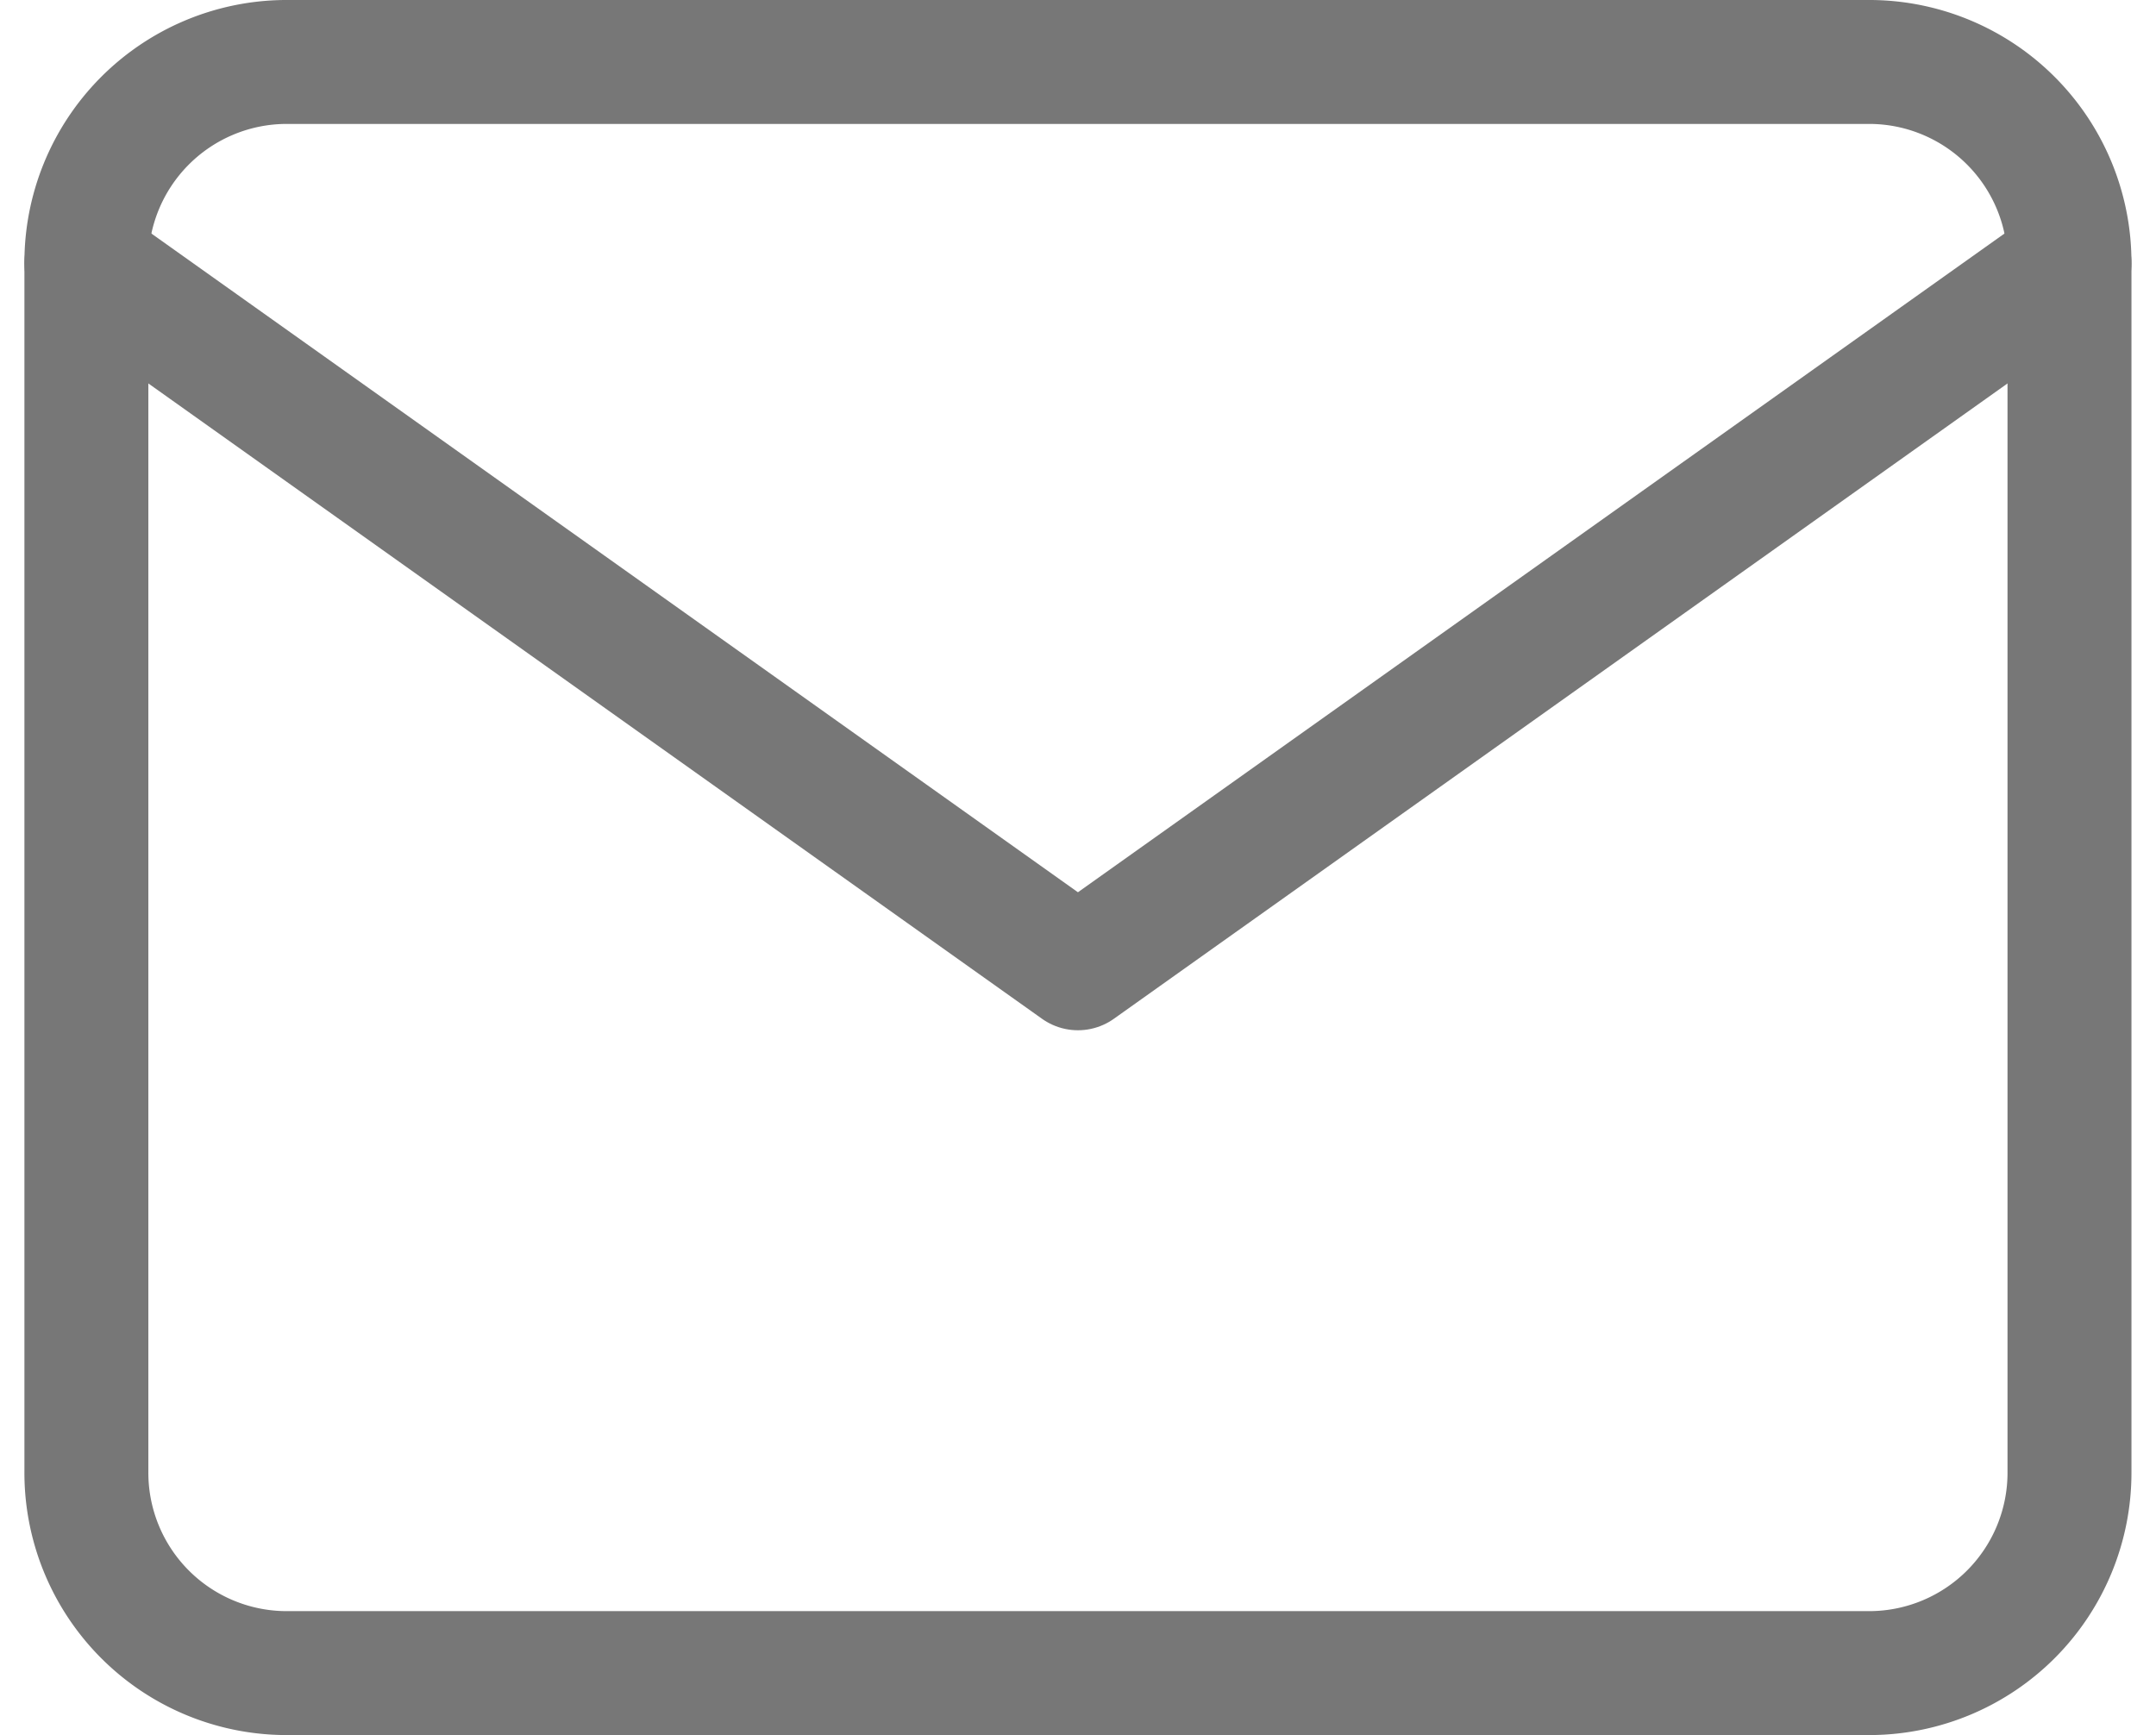
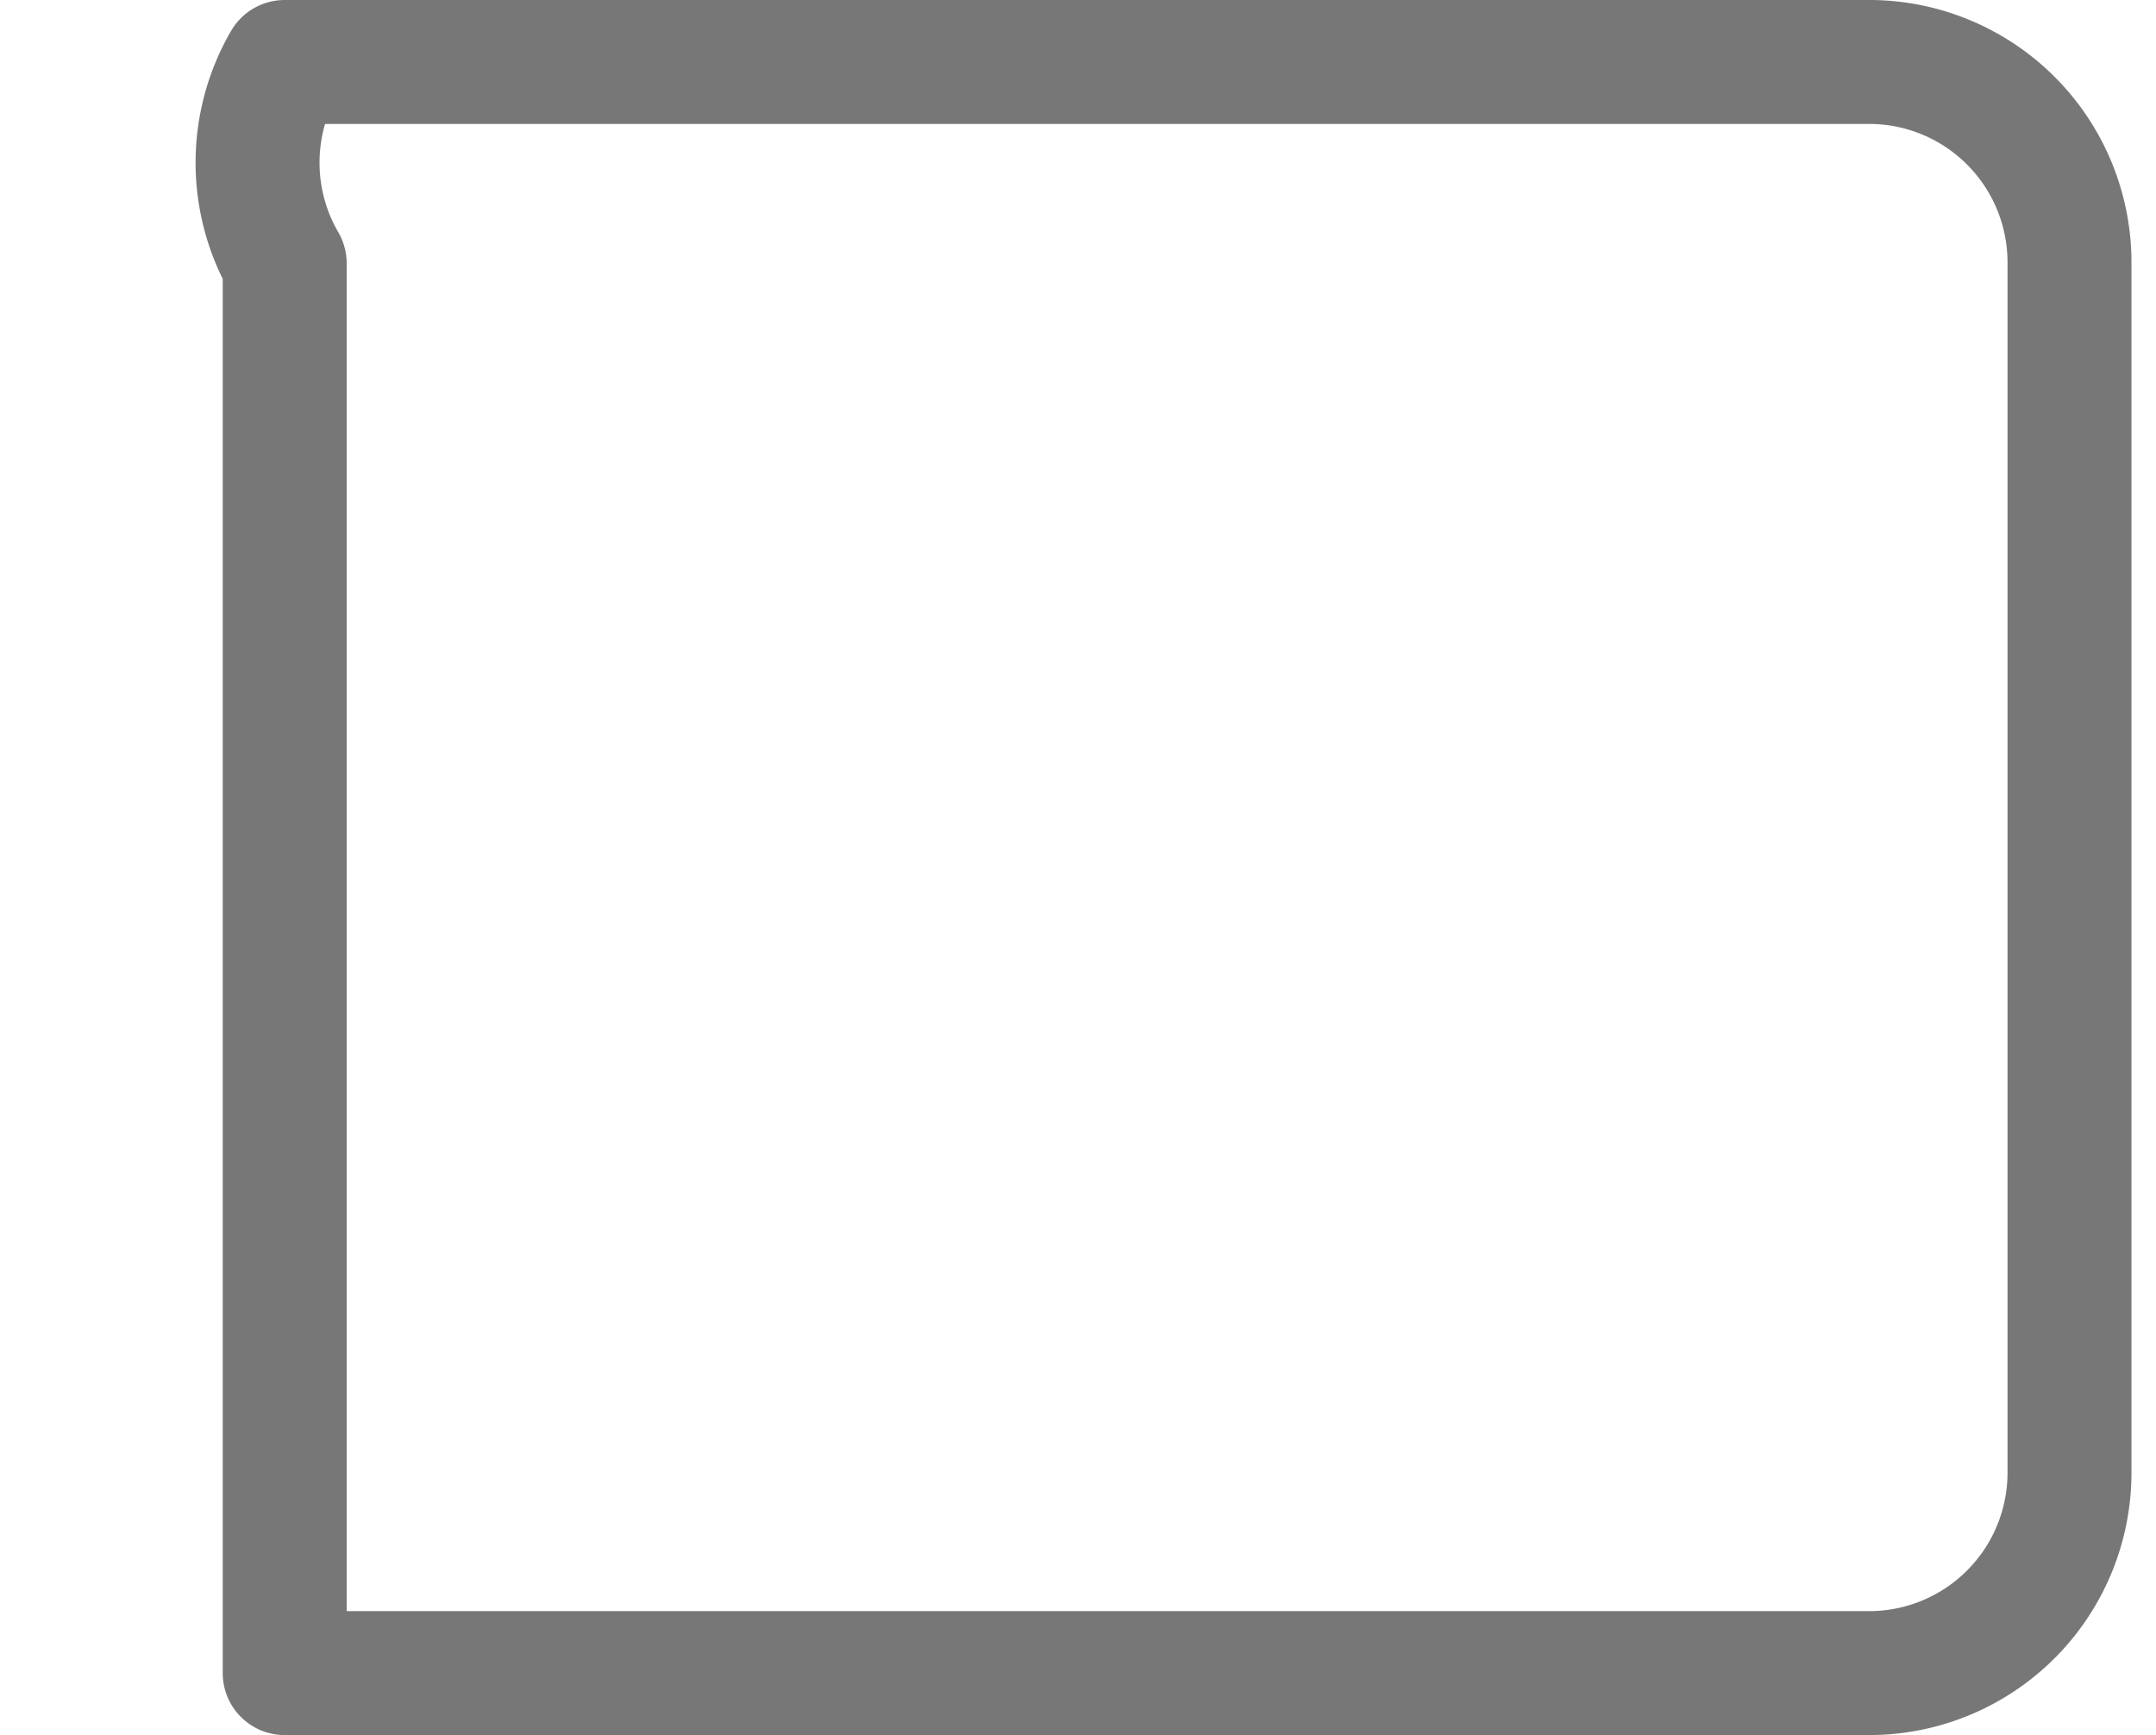
<svg xmlns="http://www.w3.org/2000/svg" width="17.395" height="14" viewBox="0 0 17.395 14">
  <g id="Icon_feather-mail" data-name="Icon feather-mail" transform="translate(-2.303 -5.5)">
-     <path id="Trazado_26" data-name="Trazado 26" d="M4.6,6H17.4A1.617,1.617,0,0,1,19,7.625v9.75A1.617,1.617,0,0,1,17.4,19H4.6A1.617,1.617,0,0,1,3,17.375V7.625A1.617,1.617,0,0,1,4.6,6Z" transform="translate(0 0)" fill="none" stroke="#777" stroke-linecap="round" stroke-linejoin="round" stroke-width="1" />
-     <path id="Trazado_27" data-name="Trazado 27" d="M19,9l-8,5.688L3,9" transform="translate(0 -1.375)" fill="none" stroke="#777" stroke-linecap="round" stroke-linejoin="round" stroke-width="1" />
+     <path id="Trazado_26" data-name="Trazado 26" d="M4.6,6H17.4A1.617,1.617,0,0,1,19,7.625v9.75A1.617,1.617,0,0,1,17.4,19H4.6V7.625A1.617,1.617,0,0,1,4.6,6Z" transform="translate(0 0)" fill="none" stroke="#777" stroke-linecap="round" stroke-linejoin="round" stroke-width="1" />
  </g>
</svg>